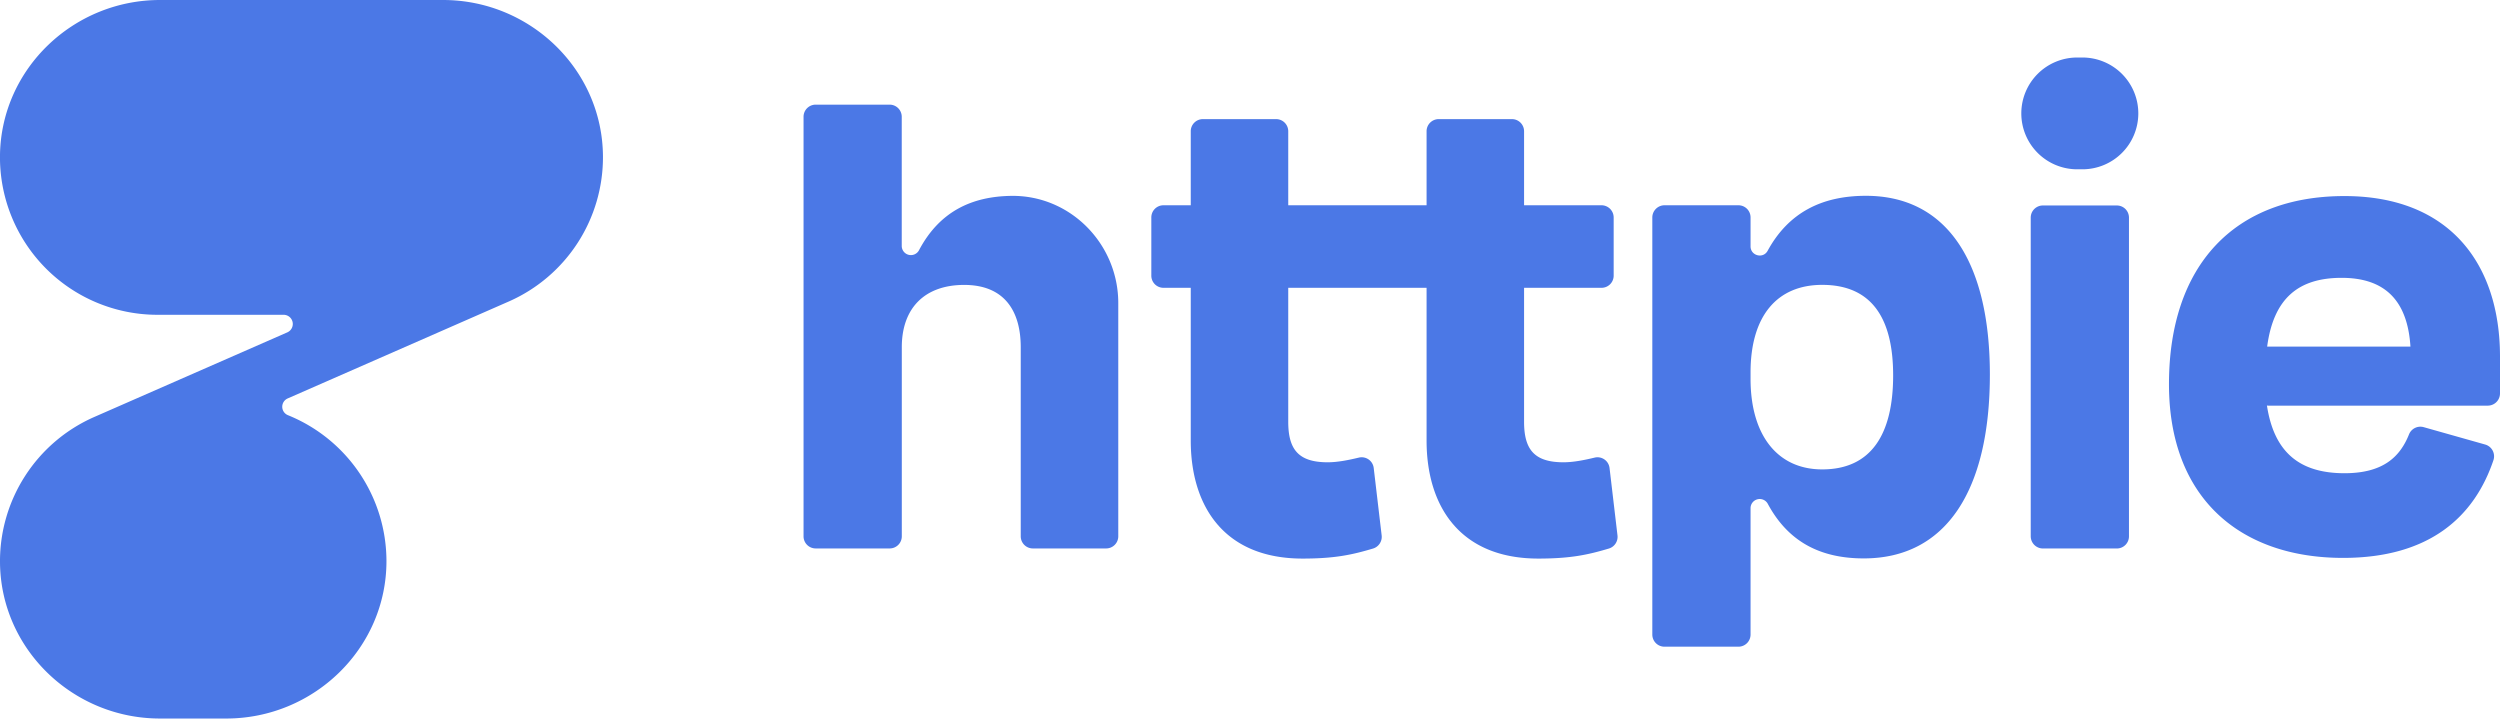
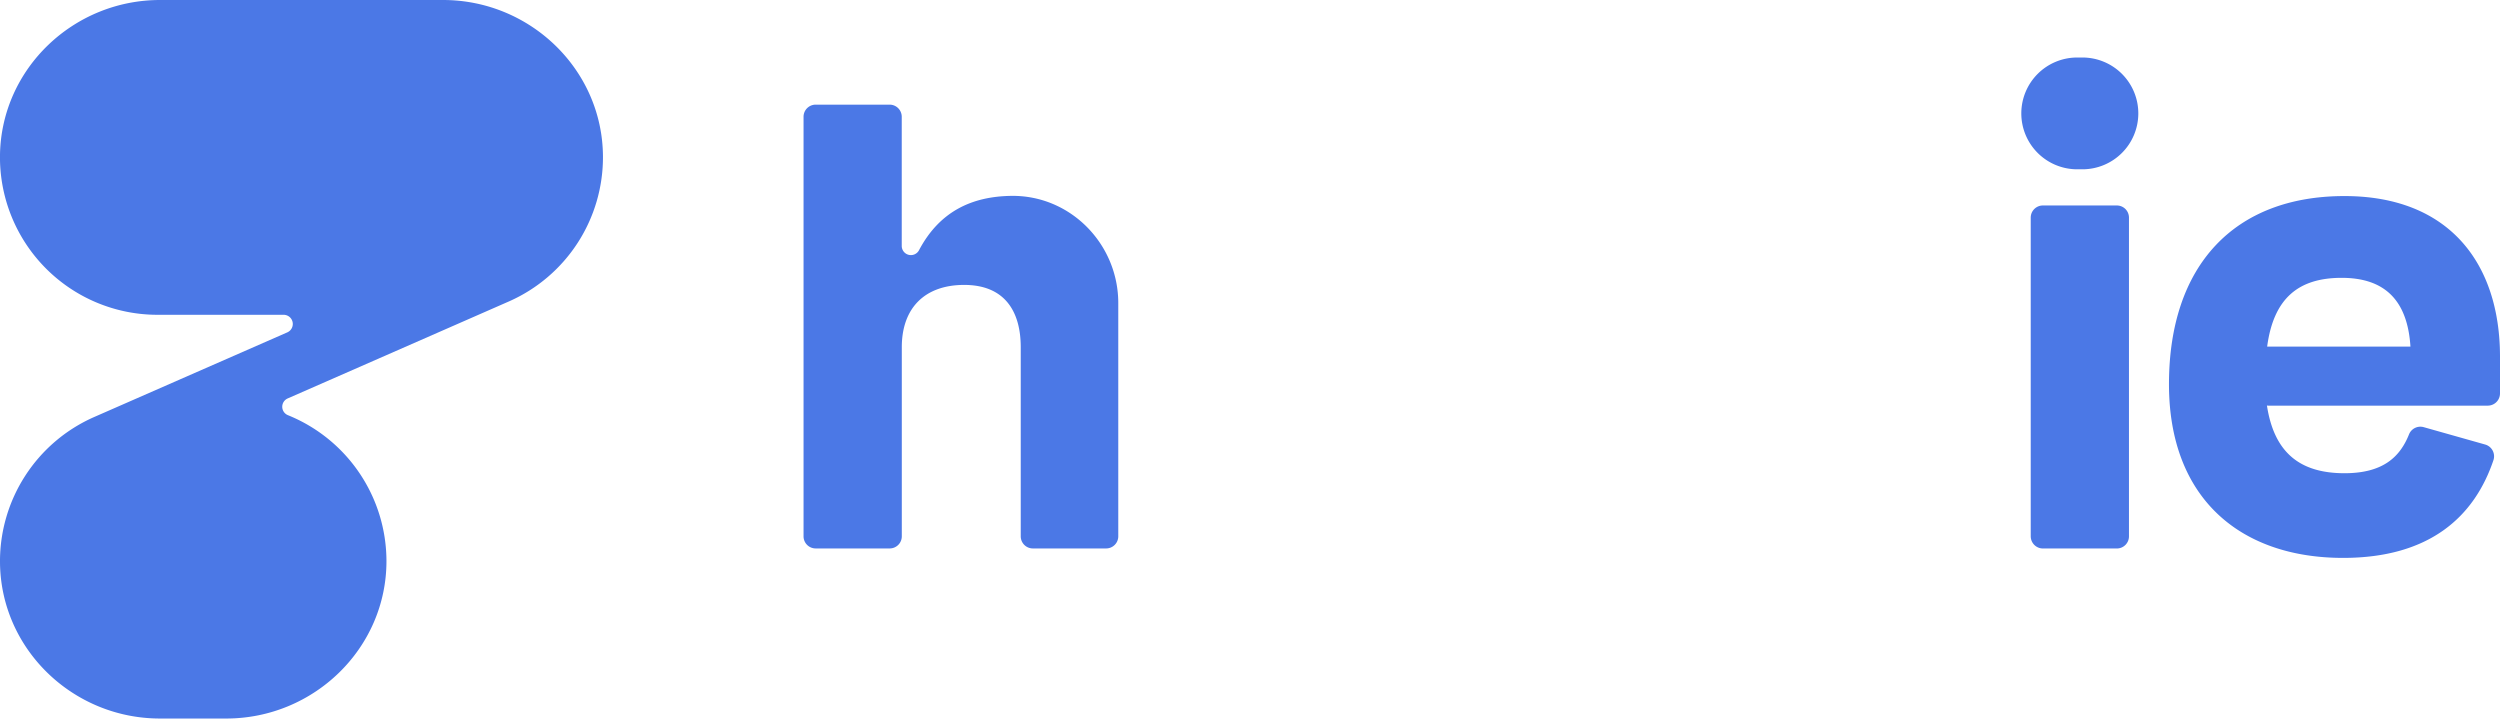
<svg xmlns="http://www.w3.org/2000/svg" viewBox="0 0 1635.31 470">
  <defs>
    <style>.cls-1{fill:#4b78e6;}</style>
  </defs>
  <g id="Layer_2" data-name="Layer 2">
    <g id="Layer_1-2" data-name="Layer 1">
      <path class="cls-1" d="M1322.19,73.91h0a36.56,36.56,0,0,1,36.56-36.29h3.41a36.56,36.56,0,0,1,36.56,36.83h0a36.56,36.56,0,0,1-36.56,36.29h-3.41A36.56,36.56,0,0,1,1322.19,73.91Zm6.16,276.93V142.35a7.94,7.94,0,0,1,8-7.94h48.32a7.93,7.93,0,0,1,7.94,7.94V350.84a7.94,7.94,0,0,1-7.94,7.94H1336.3A8,8,0,0,1,1328.35,350.84Z" />
      <path class="cls-1" d="M1635.31,233.34c0-61.06-33.28-105.09-101.71-105.09-72.17,0-114.82,45.45-114.82,123.08,0,74.79,46.86,113.6,113.89,113.6,56.83,0,85.93-27.17,98.33-63.86a8,8,0,0,0-5.34-10.28l-40.32-11.39a8,8,0,0,0-9.54,4.73c-5.77,14.37-16.57,25.42-42.2,25.42-29.32,0-46.06-13.62-50.74-44.29a7.17,7.17,0,0,0,.81.08h143.7a8,8,0,0,0,7.94-7.94V242.23c0-.09,0-.18,0-.28C1635.31,239.17,1635.31,236.36,1635.31,233.34Zm-103.58-51.6c28.59,0,43.12,15.15,45,45H1483C1487.21,195,1503.61,181.74,1531.73,181.74Z" />
      <path class="cls-1" d="M581.91,358.75H533.56a7.93,7.93,0,0,1-7.94-7.94V76.39a7.93,7.93,0,0,1,7.94-7.94h48.35a7.93,7.93,0,0,1,7.94,7.94v84.66a6,6,0,0,0,11.22,2.77c13.45-25.56,34.68-35.33,60.42-35.69,38.66-.55,70,31.45,70,70.12V350.81a7.94,7.94,0,0,1-7.94,7.94H675.63a7.94,7.94,0,0,1-7.94-7.94V227.1c0-23.21-10.32-40.73-37-40.73-25.79,0-40.8,15.15-40.8,40.73V350.81A7.93,7.93,0,0,1,581.91,358.75Z" />
-       <path class="cls-1" d="M1052.84,306.12a7.94,7.94,0,0,0-9.77-6.78c-6.47,1.55-13.73,3.05-20.35,3.05-19.23,0-25.79-8.52-25.79-26.52V188.26h50.67a7.94,7.94,0,0,0,7.94-7.94v-38.1a8,8,0,0,0-7.94-7.95H996.93V85.86A7.94,7.94,0,0,0,989,77.92H941.1a7.93,7.93,0,0,0-7.94,7.94v48.41H842.67V85.86a7.94,7.94,0,0,0-7.94-7.94H786.84a7.93,7.93,0,0,0-7.94,7.94v48.41H761.05a7.94,7.94,0,0,0-7.94,7.95v38.1a7.93,7.93,0,0,0,7.94,7.94H778.9v99.93c0,42.62,21.57,77.19,73.15,77.19,21.16,0,32.43-2.5,46.08-6.56a8,8,0,0,0,5.65-8.56l-5.2-44.14a7.94,7.94,0,0,0-9.77-6.78c-6.47,1.55-13.73,3.05-20.35,3.05-19.23,0-25.79-8.52-25.79-26.52V188.26h90.49v99.93c0,42.62,21.57,77.19,73.14,77.19,21.17,0,32.44-2.5,46.09-6.56a8,8,0,0,0,5.65-8.56Z" />
-       <path class="cls-1" d="M1219.14,365.27c-28.49,0-49.51-10.92-62.87-35.86a6,6,0,0,0-11.19,2.84v82.83a7.93,7.93,0,0,1-7.94,7.94h-48.32a7.94,7.94,0,0,1-8-7.94V142.21a8,8,0,0,1,8-7.94h48.32a7.94,7.94,0,0,1,7.94,7.94v18.95c0,6.13,8.21,8.3,11.15,2.92,13.74-25.16,35.63-36,64.31-36,53.43,0,81.08,44,81.08,116.92C1301.62,320.78,1273,365.27,1219.14,365.27Zm19.21-119.76c0-37.39-14.06-59.17-46.4-59.17-29.53,0-46.87,20.35-46.87,57.28v4.26c0,36.45,17.34,59.17,46.87,59.17C1223.82,307.05,1238.35,284.33,1238.35,245.51Z" />
      <path class="cls-1" d="M394.41,102.12C394,45.31,346.61,0,289.8,0H104.69C48.31,0,1.09,44.6,0,101A103.07,103.07,0,0,0,103,205.92h82.7a6,6,0,0,1,2.39,11.42L61.31,272.91A103.09,103.09,0,0,0,0,367.83C.43,424.65,47.79,470,104.62,470H148c57.23,0,104.88-45.9,104.79-103.13a103.1,103.1,0,0,0-64.49-95.31,5.94,5.94,0,0,1-.1-10.94l145-63.58A103.08,103.08,0,0,0,394.41,102.12Z" />
    </g>
  </g>
</svg>